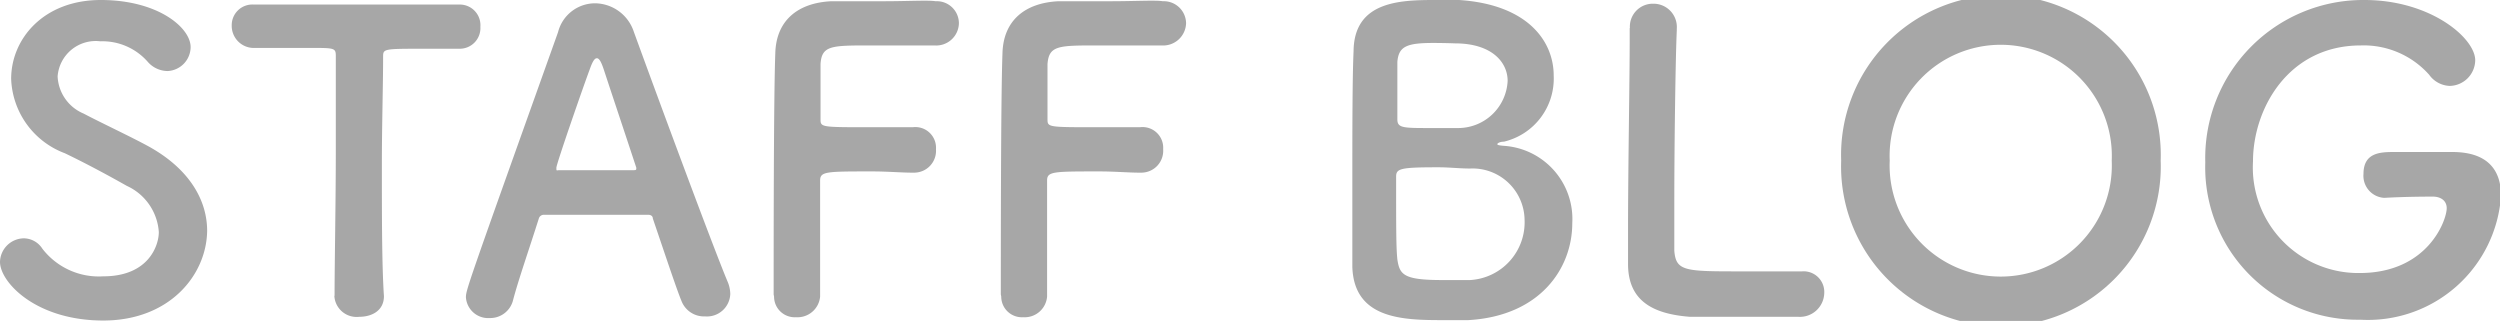
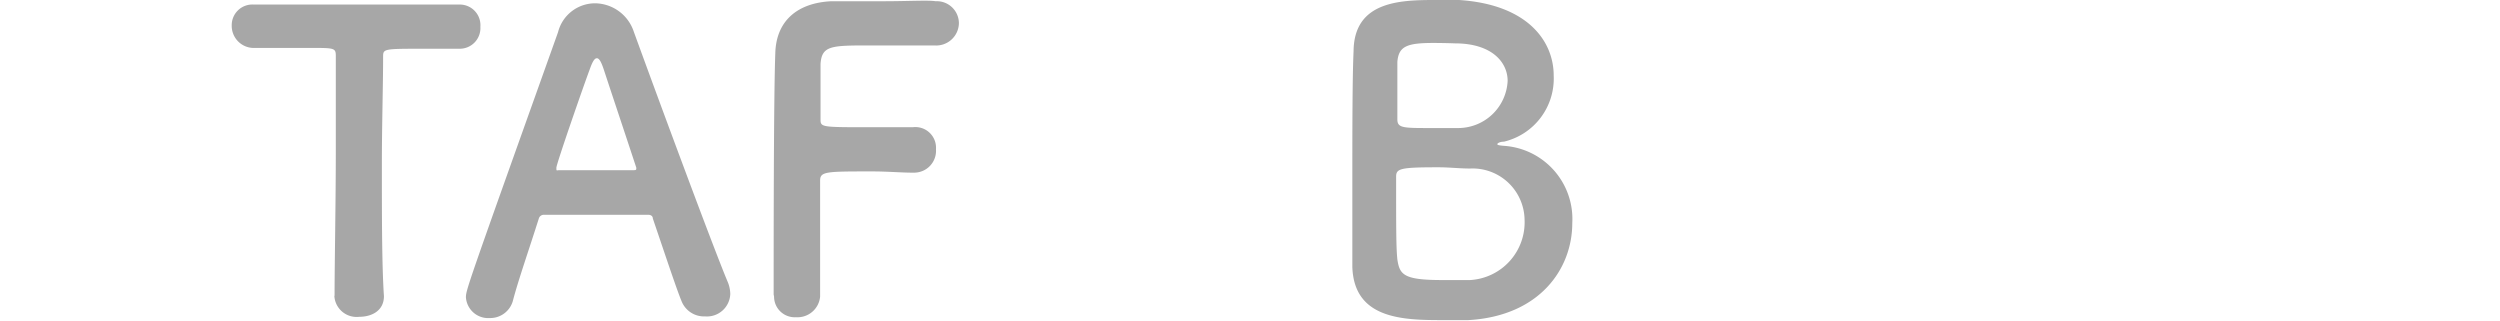
<svg xmlns="http://www.w3.org/2000/svg" width="121.05" height="15.54" viewBox="0 0 121.05 15.54">
  <defs>
    <style>.cls-1{fill:#a7a7a7;}</style>
  </defs>
  <g id="レイヤー_2" data-name="レイヤー 2">
    <g id="レイヤー_2-2" data-name="レイヤー 2">
-       <path class="cls-1" d="M5,15.52c-3.27,0-5-1.86-5-2.84a1.17,1.17,0,0,1,1.16-1.14,1.08,1.08,0,0,1,.89.5A3.45,3.45,0,0,0,5,13.38c2.2,0,2.69-1.5,2.69-2.14A2.65,2.65,0,0,0,6.14,9c-.88-.5-2-1.1-3-1.58A4,4,0,0,1,.54,3.82C.54,1.88,2.11,0,4.88,0S9.23,1.34,9.23,2.28A1.17,1.17,0,0,1,8.11,3.44,1.29,1.29,0,0,1,7.16,3,2.92,2.92,0,0,0,4.86,2a1.85,1.85,0,0,0-2.07,1.7A2.05,2.05,0,0,0,4.05,5.5c.83.44,2.21,1.08,3.13,1.58,2,1.1,2.85,2.62,2.85,4.1C10,13.32,8.21,15.52,5,15.52Z" />
      <path class="cls-1" d="M16.2,14.3c0-1.56.06-4.46.06-7.1,0-1.76,0-3.42,0-4.48,0-.4-.06-.4-1.25-.4-.76,0-1.7,0-2.65,0a1.07,1.07,0,0,1-1.14-1.08A1,1,0,0,1,12.28.22h0c1.21,0,3.33,0,5.42,0,1.71,0,3.41,0,4.56,0a1,1,0,0,1,1,1.08,1,1,0,0,1-1,1.06H22.3c-.69,0-1.27,0-1.75,0-2,0-2,0-2,.4,0,1.36-.06,3.3-.06,5.26,0,2.4,0,4.84.1,6.32,0,.7-.58,1-1.2,1a1.08,1.08,0,0,1-1.2-1Z" />
      <path class="cls-1" d="M34.14,15.32A1.17,1.17,0,0,1,33,14.58c-.24-.58-.77-2.18-1.39-4,0-.12-.1-.18-.22-.18-.32,0-1.14,0-2.05,0-1.2,0-2.54,0-3,0a.25.25,0,0,0-.25.18c-.5,1.58-1,3-1.26,4a1.14,1.14,0,0,1-1.12.82,1.08,1.08,0,0,1-1.15-1c0-.36.06-.52,4.46-12.84A1.85,1.85,0,0,1,28.82.16a2,2,0,0,1,1.87,1.38C32,5.14,34.58,12.1,35.24,13.66a1.58,1.58,0,0,1,.12.58A1.13,1.13,0,0,1,34.14,15.32ZM30.79,8.06c-.62-1.88-1.23-3.7-1.55-4.68-.12-.36-.22-.56-.34-.56s-.22.18-.36.58c-.3.8-1.6,4.54-1.6,4.72s0,.12.16.12l1.84,0,1.71,0c.12,0,.16,0,.16-.08A.22.22,0,0,0,30.79,8.06Z" />
      <path class="cls-1" d="M37.46,14.26c0-2.38,0-9.58.08-11.68C37.58,1,38.62.14,40.25.06c.36,0,1.48,0,2.57,0S45,0,45.3.06a1.07,1.07,0,0,1,1.13,1.06A1.1,1.1,0,0,1,45.24,2.2l-3.07,0c-1.92,0-2.38,0-2.44.9,0,.48,0,1.5,0,2.66,0,.4,0,.4,2.36.4.87,0,1.75,0,2.11,0a1,1,0,0,1,1.12,1.06,1.06,1.06,0,0,1-1.06,1.14h-.1c-.5,0-1.2-.06-1.93-.06-2.22,0-2.52,0-2.52.44,0,1.2,0,3.62,0,4.9v.72a1.1,1.1,0,0,1-1.17,1,1,1,0,0,1-1.06-1Z" />
-       <path class="cls-1" d="M48.46,14.26c0-2.38,0-9.58.08-11.68C48.58,1,49.62.14,51.25.06c.36,0,1.48,0,2.56,0S56,0,56.3.06a1.08,1.08,0,0,1,1.13,1.06A1.11,1.11,0,0,1,56.24,2.2l-3.07,0c-1.92,0-2.38,0-2.45.9,0,.48,0,1.5,0,2.66,0,.4,0,.4,2.37.4.87,0,1.75,0,2.11,0a1,1,0,0,1,1.12,1.06,1.06,1.06,0,0,1-1.06,1.14h-.1c-.5,0-1.2-.06-1.93-.06-2.23,0-2.53,0-2.53.44,0,1.2,0,3.62,0,4.9v.72a1.09,1.09,0,0,1-1.16,1,1,1,0,0,1-1.06-1Z" />
      <path class="cls-1" d="M71.1,15.5c-.27,0-.79,0-1.29,0-1.94,0-4.25-.08-4.33-2.58,0-.84,0-2.34,0-4,0-2.44,0-5.16.06-6.44C65.56.06,67.79,0,69.49,0c.44,0,.86,0,1.16,0,3.33.22,4.58,2,4.58,3.66a3.14,3.14,0,0,1-2.41,3.2c-.2,0-.32.08-.32.12s.08.06.3.08a3.55,3.55,0,0,1,3.33,3.74C76.13,13,74.57,15.3,71.1,15.5Zm2.72-4.86a2.52,2.52,0,0,0-2.64-2.48c-.51,0-1-.06-1.53-.06-1.86,0-2.05.06-2.05.46,0,2.5,0,3.42.06,4,.11.74.3,1,2.17,1,.46,0,1,0,1.35,0A2.8,2.8,0,0,0,73.82,10.64ZM69.41,2.08c-1.29,0-1.69.16-1.75.92,0,.48,0,1.62,0,2.78,0,.42.28.42,1.61.42.48,0,1,0,1.36,0A2.4,2.4,0,0,0,73,3.92C73,3,72.22,2.1,70.45,2.1,70.45,2.1,69.93,2.08,69.41,2.08Z" />
-       <path class="cls-1" d="M78.92,1.36A1.11,1.11,0,0,1,80.05.18,1.13,1.13,0,0,1,81.19,1.4v.08c-.06,1.28-.12,5.5-.12,8.28,0,1.14,0,2,0,2.38.08,1,.52,1,3.25,1,1.16,0,2.45,0,2.83,0h.1a1,1,0,0,1,1.08,1.06,1.18,1.18,0,0,1-1.26,1.14c-.26,0-1.45,0-2.63,0s-2.35,0-2.61,0c-1.84-.14-3-.8-3-2.56,0-.42,0-1.06,0-1.8,0-2.74.08-7.12.08-9.1V1.36Z" />
-       <path class="cls-1" d="M89.15,7.78a7.74,7.74,0,1,1,15.47,0,7.74,7.74,0,1,1-15.47,0Zm13.1,0a5.38,5.38,0,1,0-10.75,0,5.38,5.38,0,1,0,10.75,0Z" />
-       <path class="cls-1" d="M117.74,9.52c-.2,0-1.2,0-2.3.06h0a1.07,1.07,0,0,1-1-1.16c0-1.06.86-1.06,1.53-1.06,1,0,2.1,0,2.77,0,1.72,0,2.36.88,2.36,2.12a6.46,6.46,0,0,1-6.82,6,7.38,7.38,0,0,1-7.5-7.62A7.65,7.65,0,0,1,114.49,0c3.19,0,5.36,1.84,5.36,2.92a1.26,1.26,0,0,1-1.23,1.24,1.28,1.28,0,0,1-1-.54,4.24,4.24,0,0,0-3.31-1.42c-3.51,0-5.22,3.06-5.22,5.62a5.11,5.11,0,0,0,5.16,5.4c3.31,0,4.22-2.56,4.22-3.14,0-.38-.31-.56-.67-.56Z" />
    </g>
  </g>
</svg>